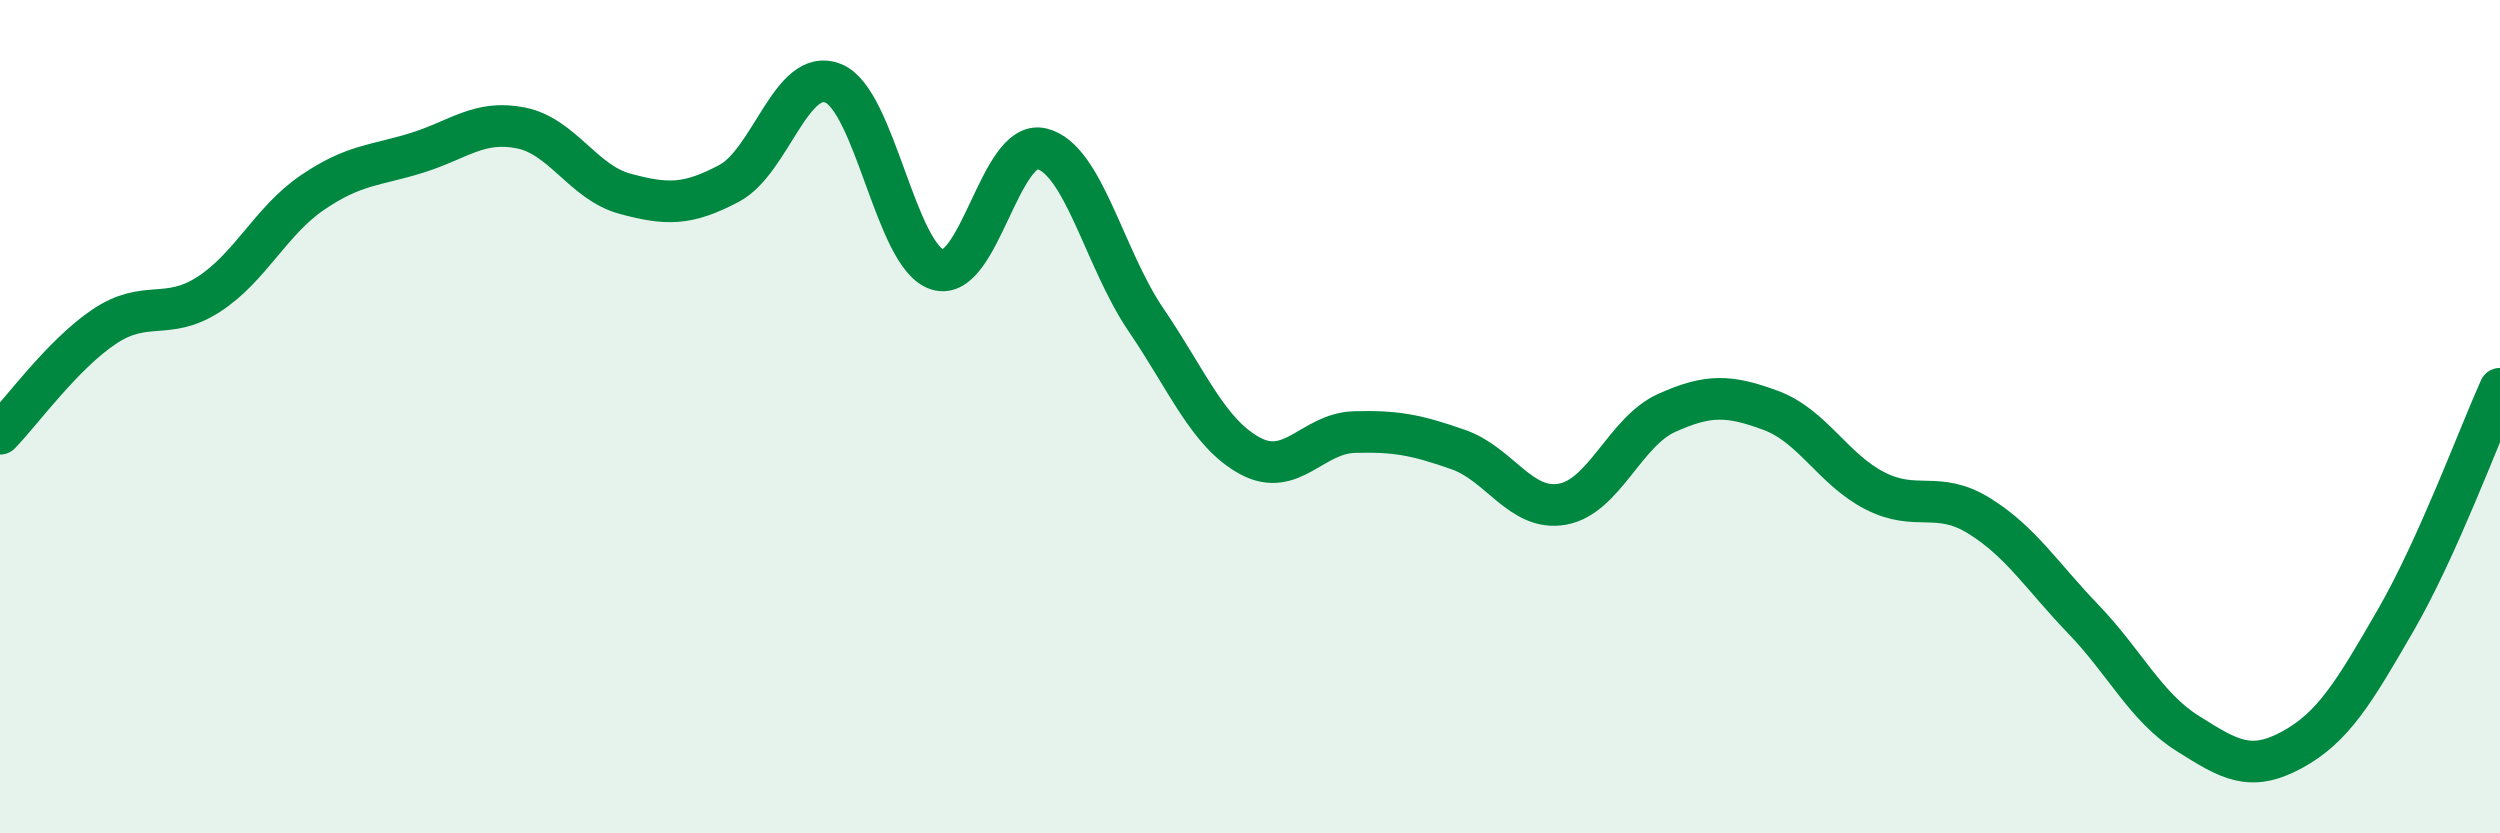
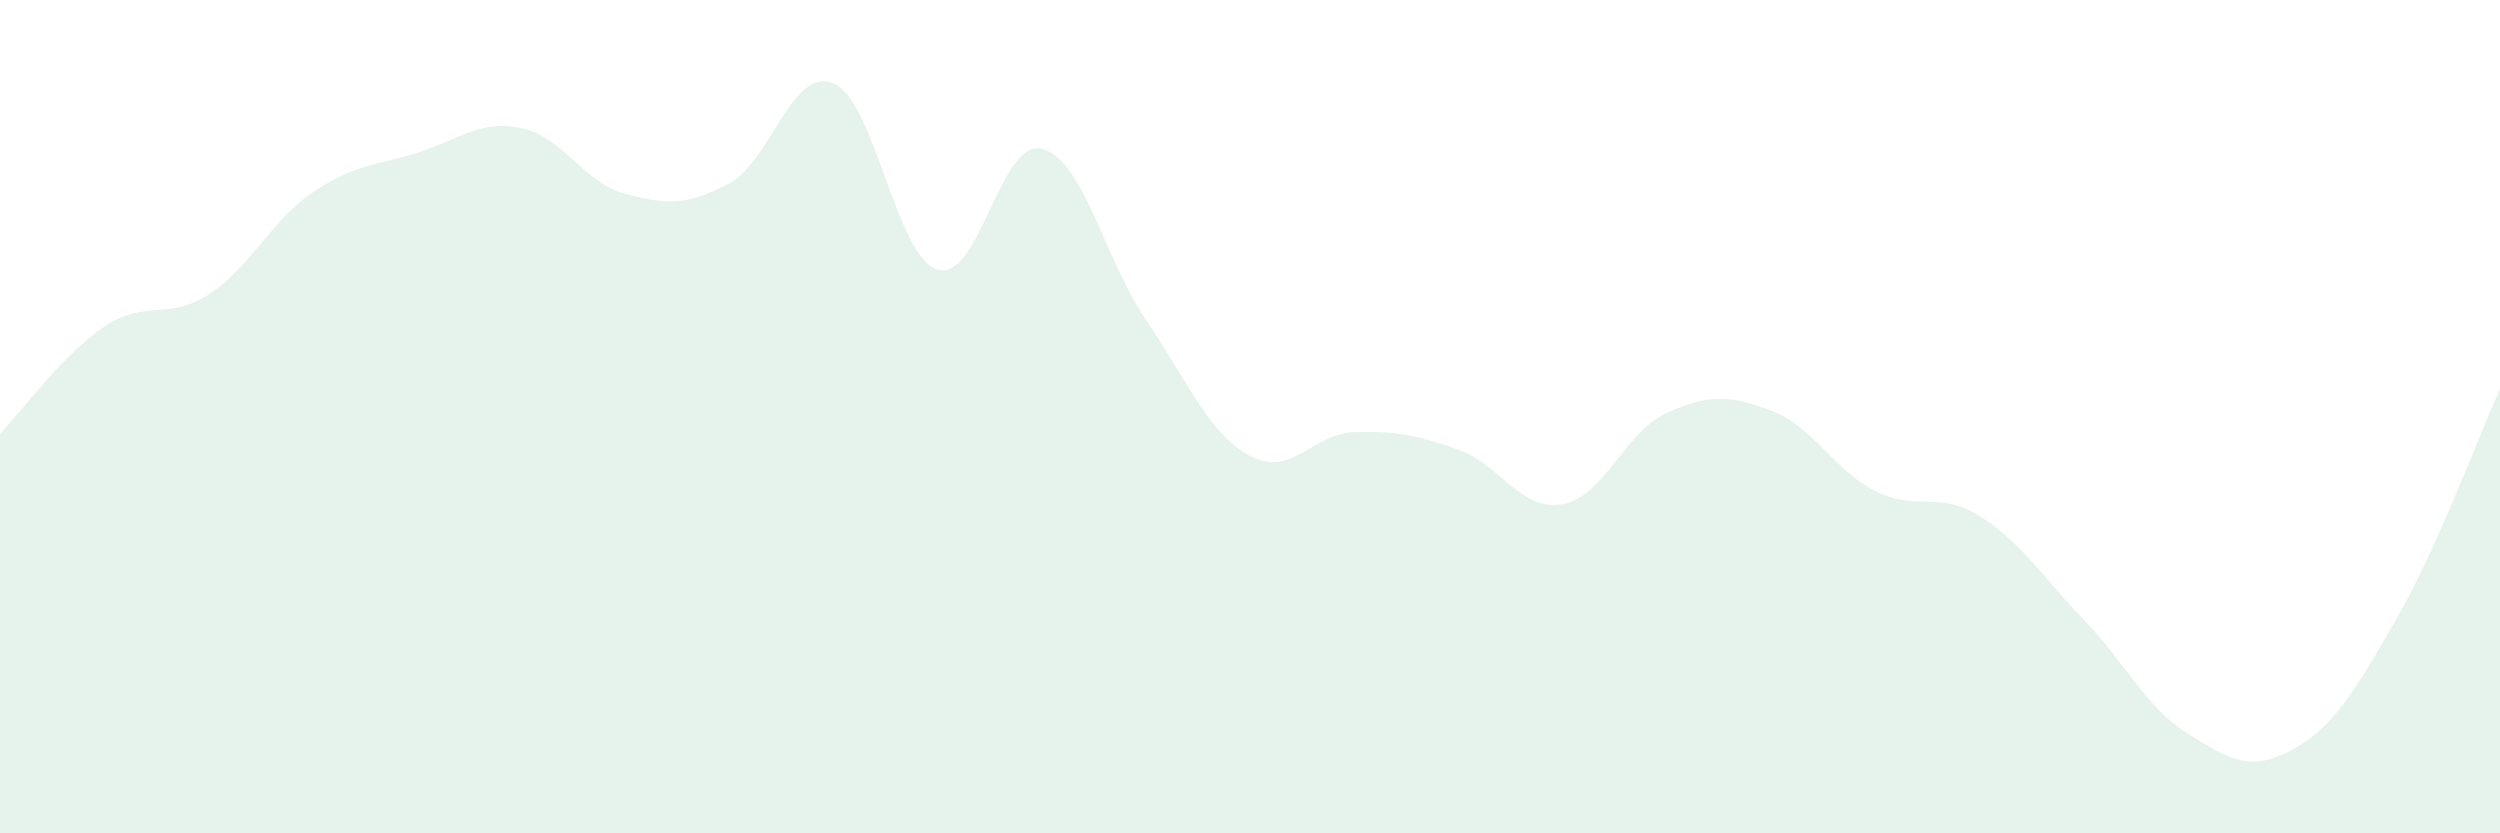
<svg xmlns="http://www.w3.org/2000/svg" width="60" height="20" viewBox="0 0 60 20">
  <path d="M 0,10.41 C 0.5,9.9 1.5,8.51 2.5,7.84 C 3.5,7.17 4,7.71 5,7.07 C 6,6.43 6.5,5.3 7.5,4.62 C 8.5,3.94 9,3.98 10,3.67 C 11,3.36 11.5,2.87 12.5,3.07 C 13.5,3.27 14,4.38 15,4.65 C 16,4.92 16.5,4.93 17.5,4.4 C 18.5,3.87 19,1.59 20,2 C 21,2.41 21.5,6.16 22.5,6.47 C 23.5,6.78 24,3.33 25,3.57 C 26,3.81 26.5,6.2 27.5,7.67 C 28.5,9.14 29,10.4 30,10.94 C 31,11.48 31.5,10.4 32.5,10.37 C 33.5,10.34 34,10.44 35,10.79 C 36,11.14 36.5,12.28 37.5,12.1 C 38.5,11.92 39,10.36 40,9.91 C 41,9.46 41.5,9.48 42.5,9.85 C 43.5,10.22 44,11.27 45,11.78 C 46,12.29 46.5,11.76 47.5,12.38 C 48.5,13 49,13.82 50,14.86 C 51,15.9 51.5,16.97 52.5,17.6 C 53.5,18.23 54,18.54 55,18 C 56,17.46 56.5,16.61 57.5,14.88 C 58.5,13.15 59.5,10.44 60,9.33L60 20L0 20Z" fill="#008740" opacity="0.1" stroke-linecap="round" stroke-linejoin="round" />
-   <path d="M 0,10.41 C 0.5,9.9 1.5,8.51 2.5,7.84 C 3.5,7.17 4,7.71 5,7.07 C 6,6.43 6.5,5.3 7.5,4.62 C 8.5,3.94 9,3.98 10,3.67 C 11,3.36 11.5,2.87 12.5,3.07 C 13.5,3.27 14,4.38 15,4.65 C 16,4.92 16.5,4.93 17.5,4.4 C 18.5,3.87 19,1.59 20,2 C 21,2.41 21.5,6.16 22.5,6.47 C 23.5,6.78 24,3.33 25,3.57 C 26,3.81 26.5,6.2 27.5,7.67 C 28.5,9.14 29,10.4 30,10.94 C 31,11.48 31.5,10.4 32.5,10.37 C 33.5,10.34 34,10.44 35,10.79 C 36,11.14 36.5,12.28 37.5,12.1 C 38.5,11.92 39,10.36 40,9.91 C 41,9.46 41.5,9.48 42.5,9.85 C 43.5,10.22 44,11.27 45,11.78 C 46,12.29 46.5,11.76 47.5,12.38 C 48.5,13 49,13.82 50,14.86 C 51,15.9 51.5,16.97 52.5,17.6 C 53.5,18.23 54,18.54 55,18 C 56,17.46 56.5,16.61 57.5,14.88 C 58.5,13.15 59.5,10.44 60,9.33" stroke="#008740" stroke-width="1" fill="none" stroke-linecap="round" stroke-linejoin="round" />
</svg>